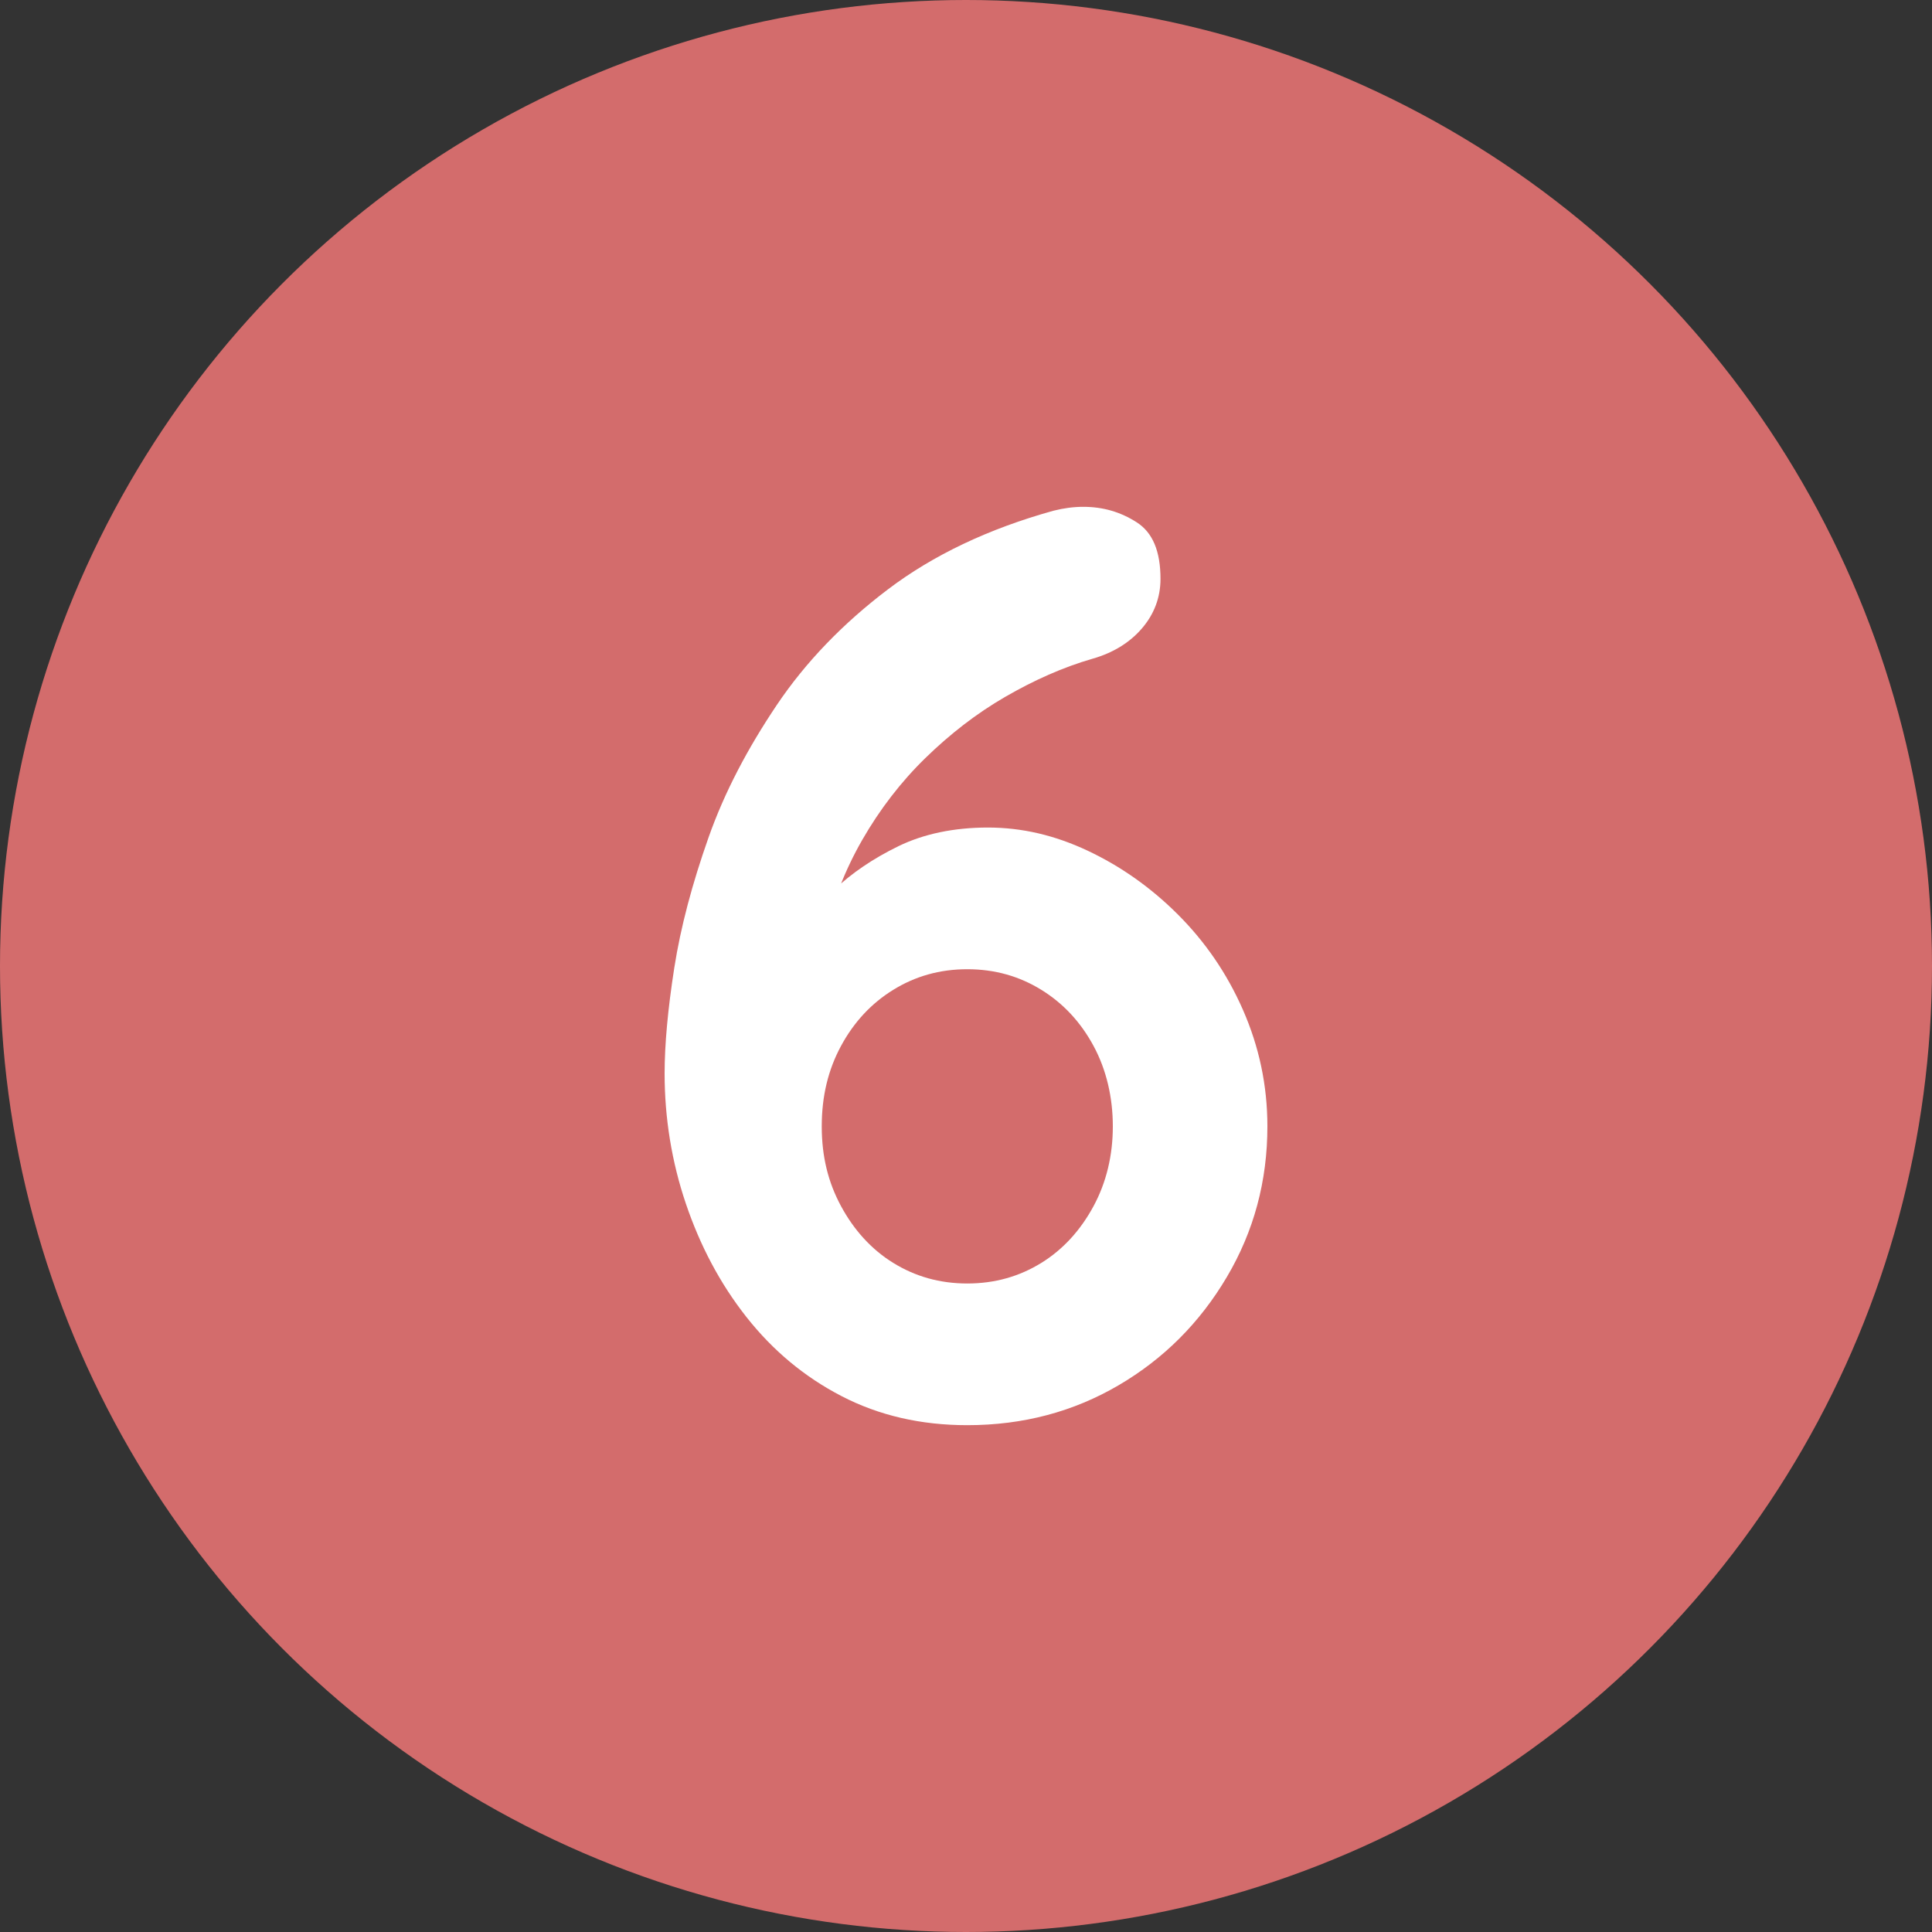
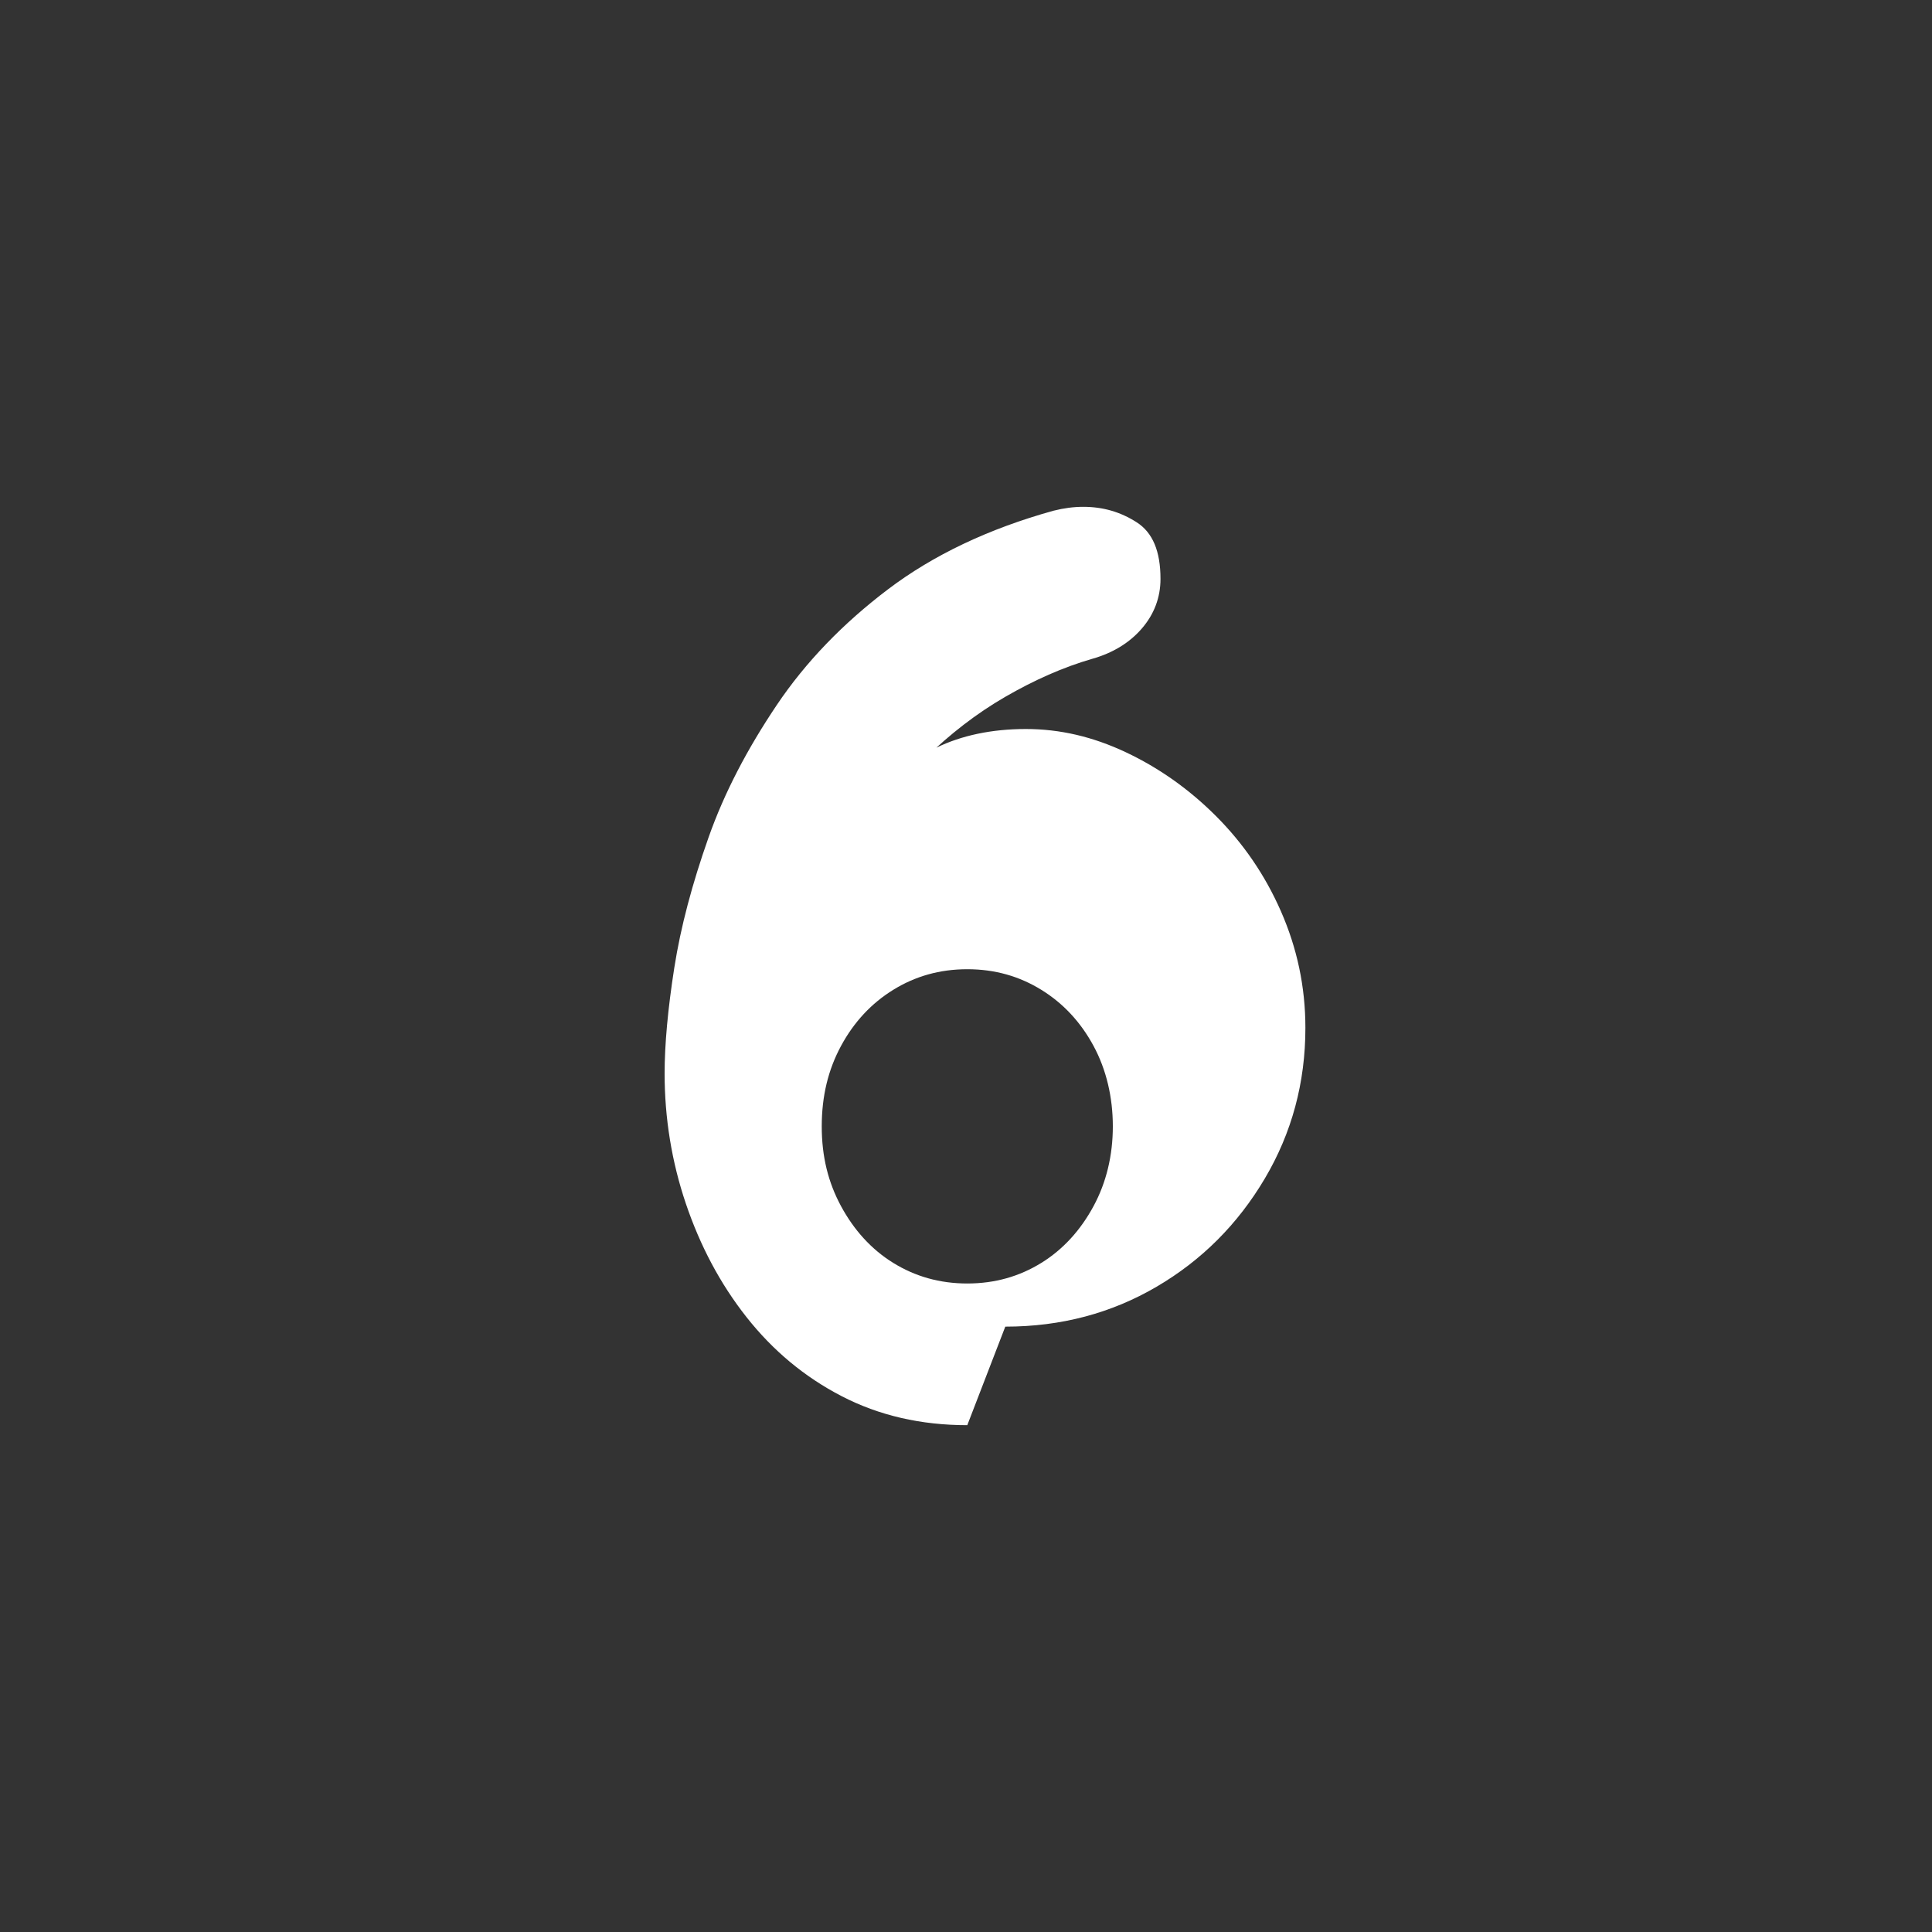
<svg xmlns="http://www.w3.org/2000/svg" id="Layer_2" data-name="Layer 2" viewBox="0 0 30 30">
  <rect x="0" y="0" width="30" height="30" fill="#333333" stroke="none" />
  <defs>
    <style>
      .cls-1 {
        fill: #d36c6c;
      }

      .cls-1, .cls-2 {
        stroke-width: 0px;
      }

      .cls-2 {
        fill: #fff;
      }
    </style>
  </defs>
  <g id="contents">
    <g>
-       <circle class="cls-1" cx="15" cy="15" r="15" />
-       <path class="cls-2" d="m15.02,22.13c-.72,0-1.37-.15-1.95-.45s-1.07-.71-1.48-1.23c-.41-.52-.72-1.11-.94-1.76-.22-.65-.33-1.33-.33-2.02,0-.45.05-1,.15-1.64.1-.64.28-1.31.53-2.02.25-.71.61-1.39,1.06-2.06.45-.67,1.03-1.27,1.73-1.8s1.56-.94,2.57-1.22c.16-.04.31-.06.46-.06.31,0,.58.08.83.24.25.16.37.45.37.88,0,.29-.1.55-.29.77-.19.22-.45.38-.77.47-.45.13-.9.33-1.35.59-.45.26-.86.58-1.24.95-.38.37-.71.8-.98,1.27s-.47.98-.59,1.53l-.54-.02c.19-.23.42-.47.69-.73.27-.26.61-.49,1-.68.39-.19.86-.29,1.39-.29s1.04.12,1.55.36c.51.24.98.57,1.4.99s.76.91,1.01,1.48c.25.57.38,1.17.38,1.81,0,.85-.21,1.63-.63,2.34s-.98,1.27-1.68,1.68c-.7.41-1.48.62-2.35.62Zm0-2.2c.43,0,.81-.11,1.15-.32.34-.21.61-.51.81-.88.2-.37.3-.79.3-1.24s-.1-.88-.3-1.25c-.2-.37-.47-.66-.81-.87s-.72-.32-1.15-.32-.81.11-1.15.32-.61.5-.81.87c-.2.37-.3.78-.3,1.25s.1.87.3,1.24c.2.37.47.67.81.88.34.21.72.32,1.15.32Z" />
+       <path class="cls-2" d="m15.02,22.13c-.72,0-1.37-.15-1.95-.45s-1.07-.71-1.48-1.23c-.41-.52-.72-1.11-.94-1.76-.22-.65-.33-1.33-.33-2.02,0-.45.05-1,.15-1.64.1-.64.28-1.31.53-2.02.25-.71.61-1.39,1.06-2.06.45-.67,1.03-1.27,1.73-1.8s1.56-.94,2.57-1.22c.16-.04.31-.06.46-.06.31,0,.58.08.83.24.25.16.37.45.37.88,0,.29-.1.55-.29.77-.19.22-.45.38-.77.47-.45.13-.9.33-1.35.59-.45.26-.86.58-1.24.95-.38.37-.71.8-.98,1.27l-.54-.02c.19-.23.42-.47.69-.73.27-.26.61-.49,1-.68.39-.19.86-.29,1.39-.29s1.04.12,1.55.36c.51.24.98.57,1.4.99s.76.91,1.01,1.48c.25.57.38,1.17.38,1.81,0,.85-.21,1.63-.63,2.34s-.98,1.27-1.68,1.68c-.7.41-1.48.62-2.35.62Zm0-2.2c.43,0,.81-.11,1.15-.32.34-.21.61-.51.81-.88.2-.37.3-.79.3-1.24s-.1-.88-.3-1.25c-.2-.37-.47-.66-.81-.87s-.72-.32-1.15-.32-.81.11-1.15.32-.61.5-.81.87c-.2.37-.3.78-.3,1.25s.1.87.3,1.24c.2.37.47.67.81.88.34.21.72.32,1.15.32Z" />
    </g>
  </g>
</svg>